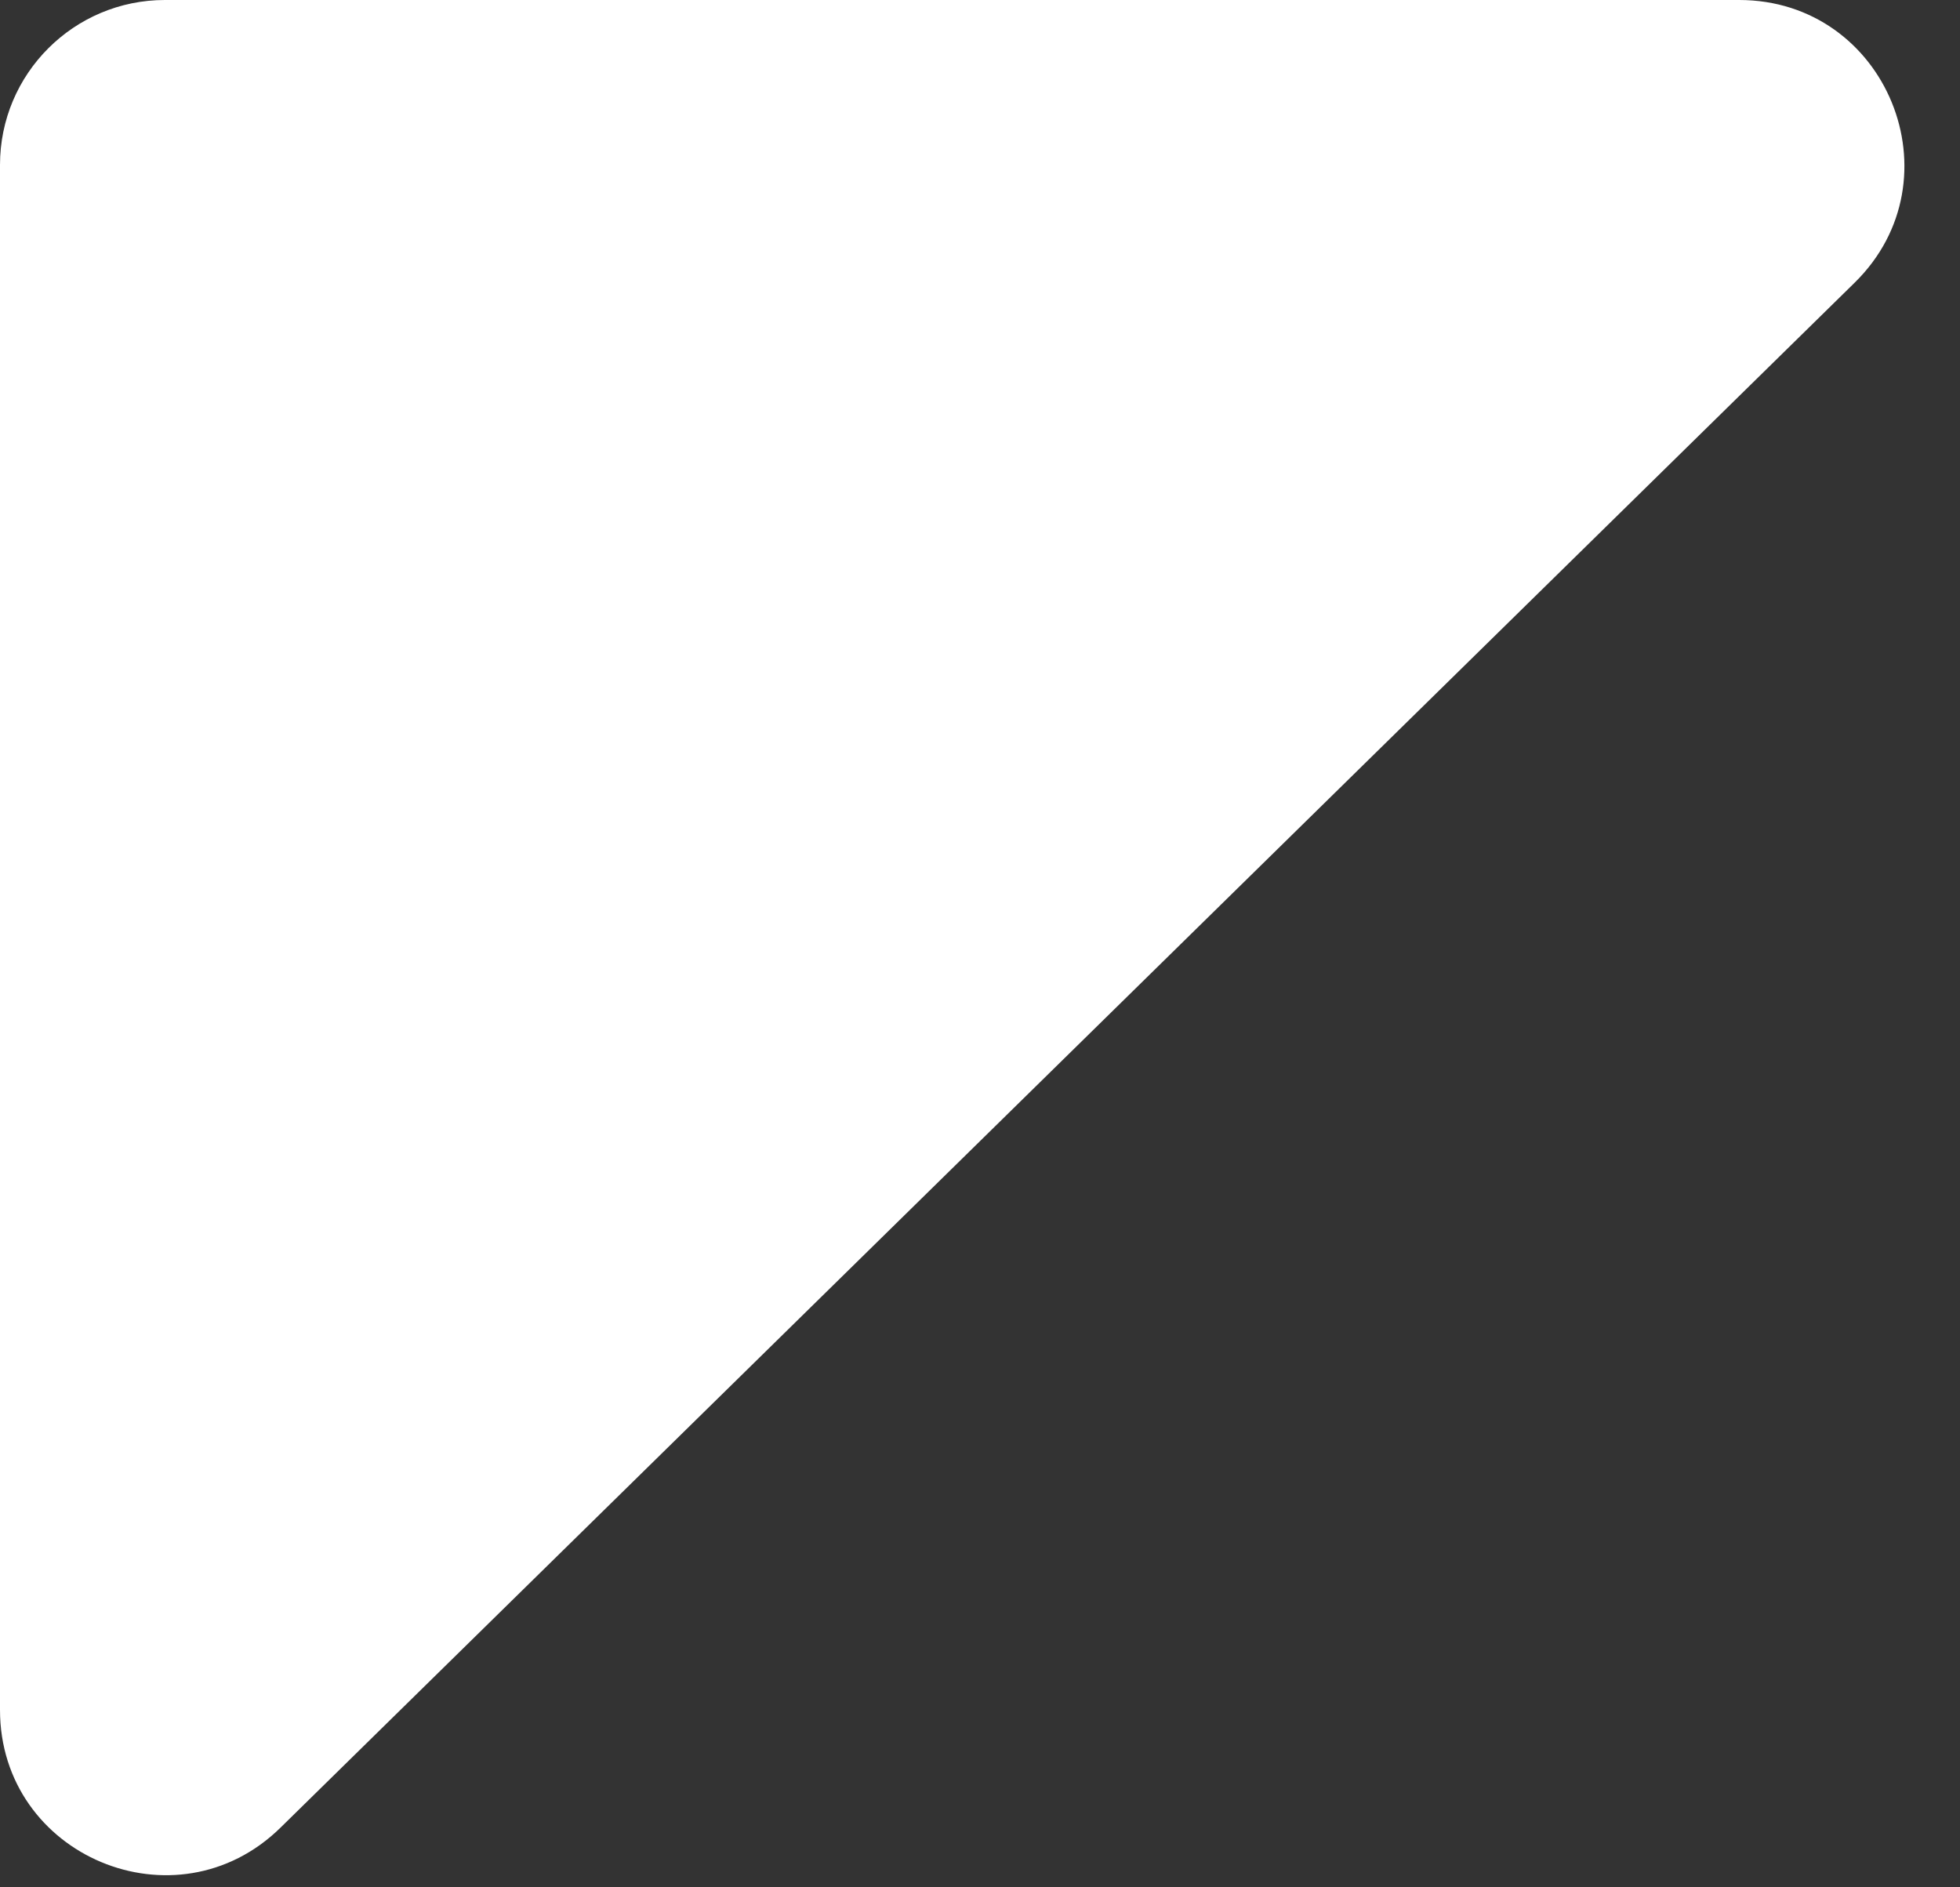
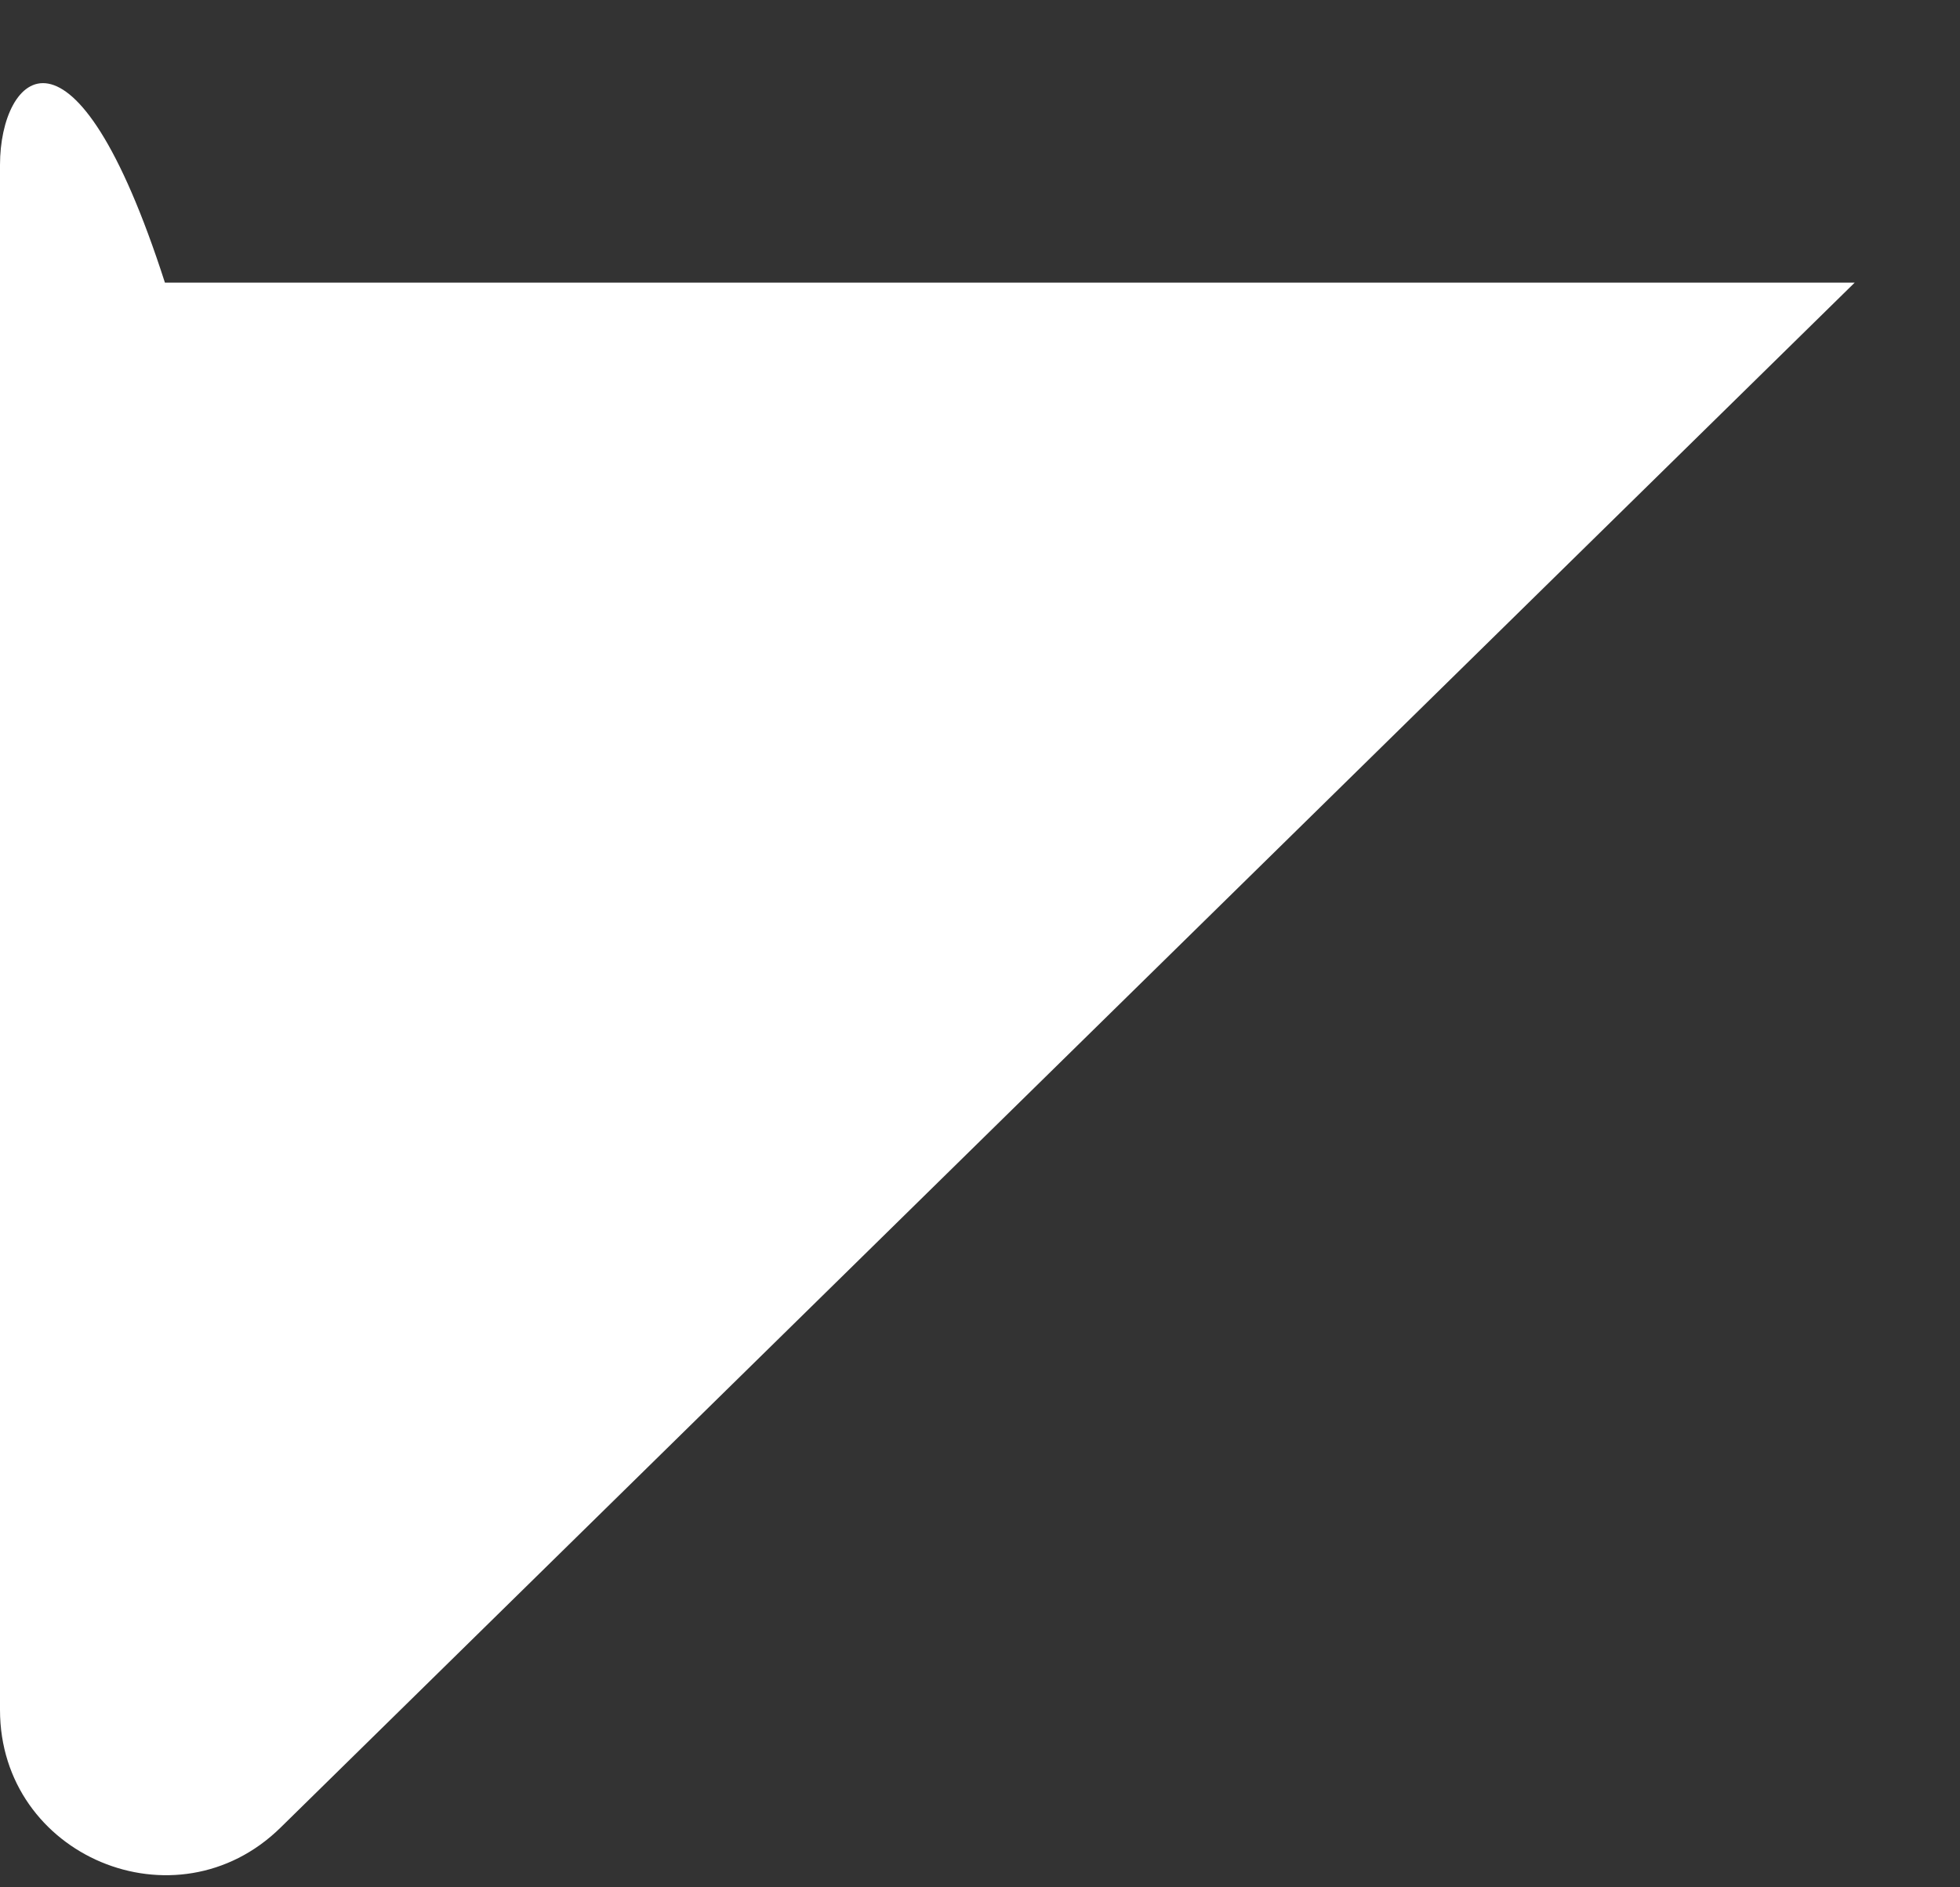
<svg xmlns="http://www.w3.org/2000/svg" width="27" height="26" viewBox="0 0 27 26" fill="none">
  <rect x="0" y="0" width="27" height="26" fill="#333333" stroke="none" />
-   <path d="M2.11438e-05 23.556C2.29516e-05 25.571 2.426 26.589 3.864 25.178L25.549 3.894C27.001 2.469 25.992 -3.43323e-05 23.958 -3.43323e-05H2.272C1.017 -3.43323e-05 9.13102e-07 1.017 2.03947e-06 2.272L2.11438e-05 23.556Z" fill="white" />
+   <path d="M2.11438e-05 23.556C2.29516e-05 25.571 2.426 26.589 3.864 25.178L25.549 3.894H2.272C1.017 -3.43323e-05 9.13102e-07 1.017 2.03947e-06 2.272L2.11438e-05 23.556Z" fill="white" />
</svg>